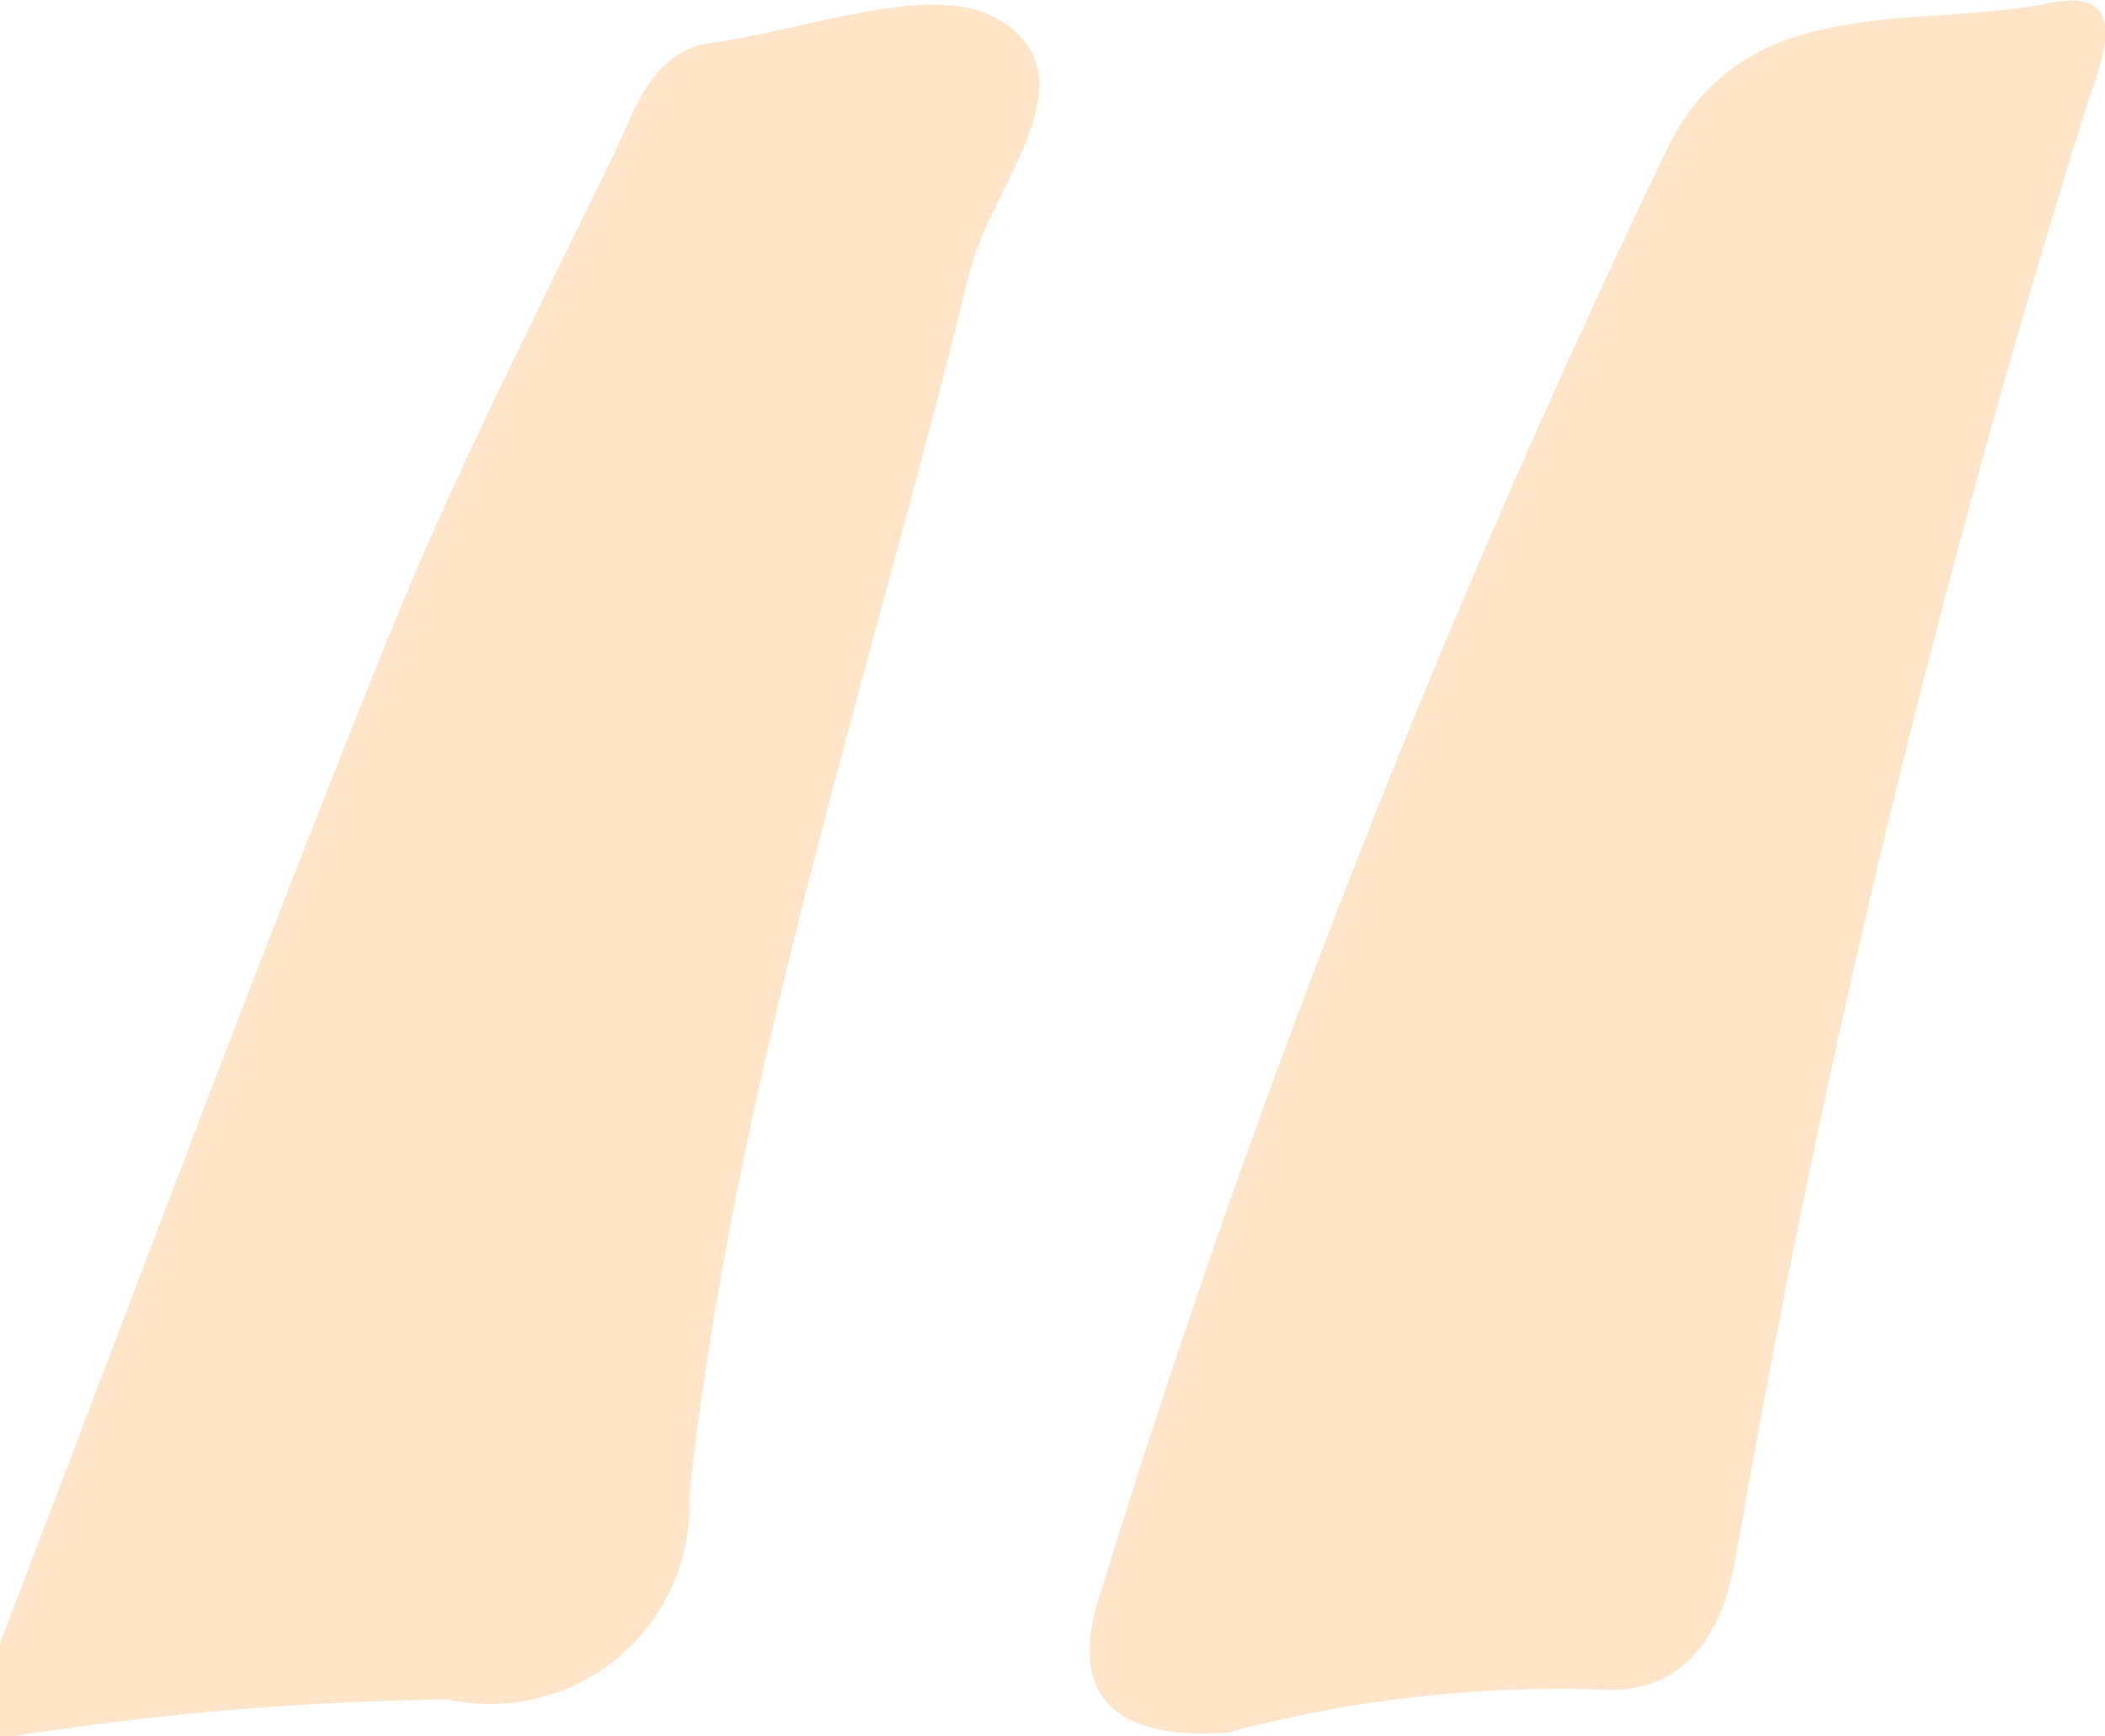
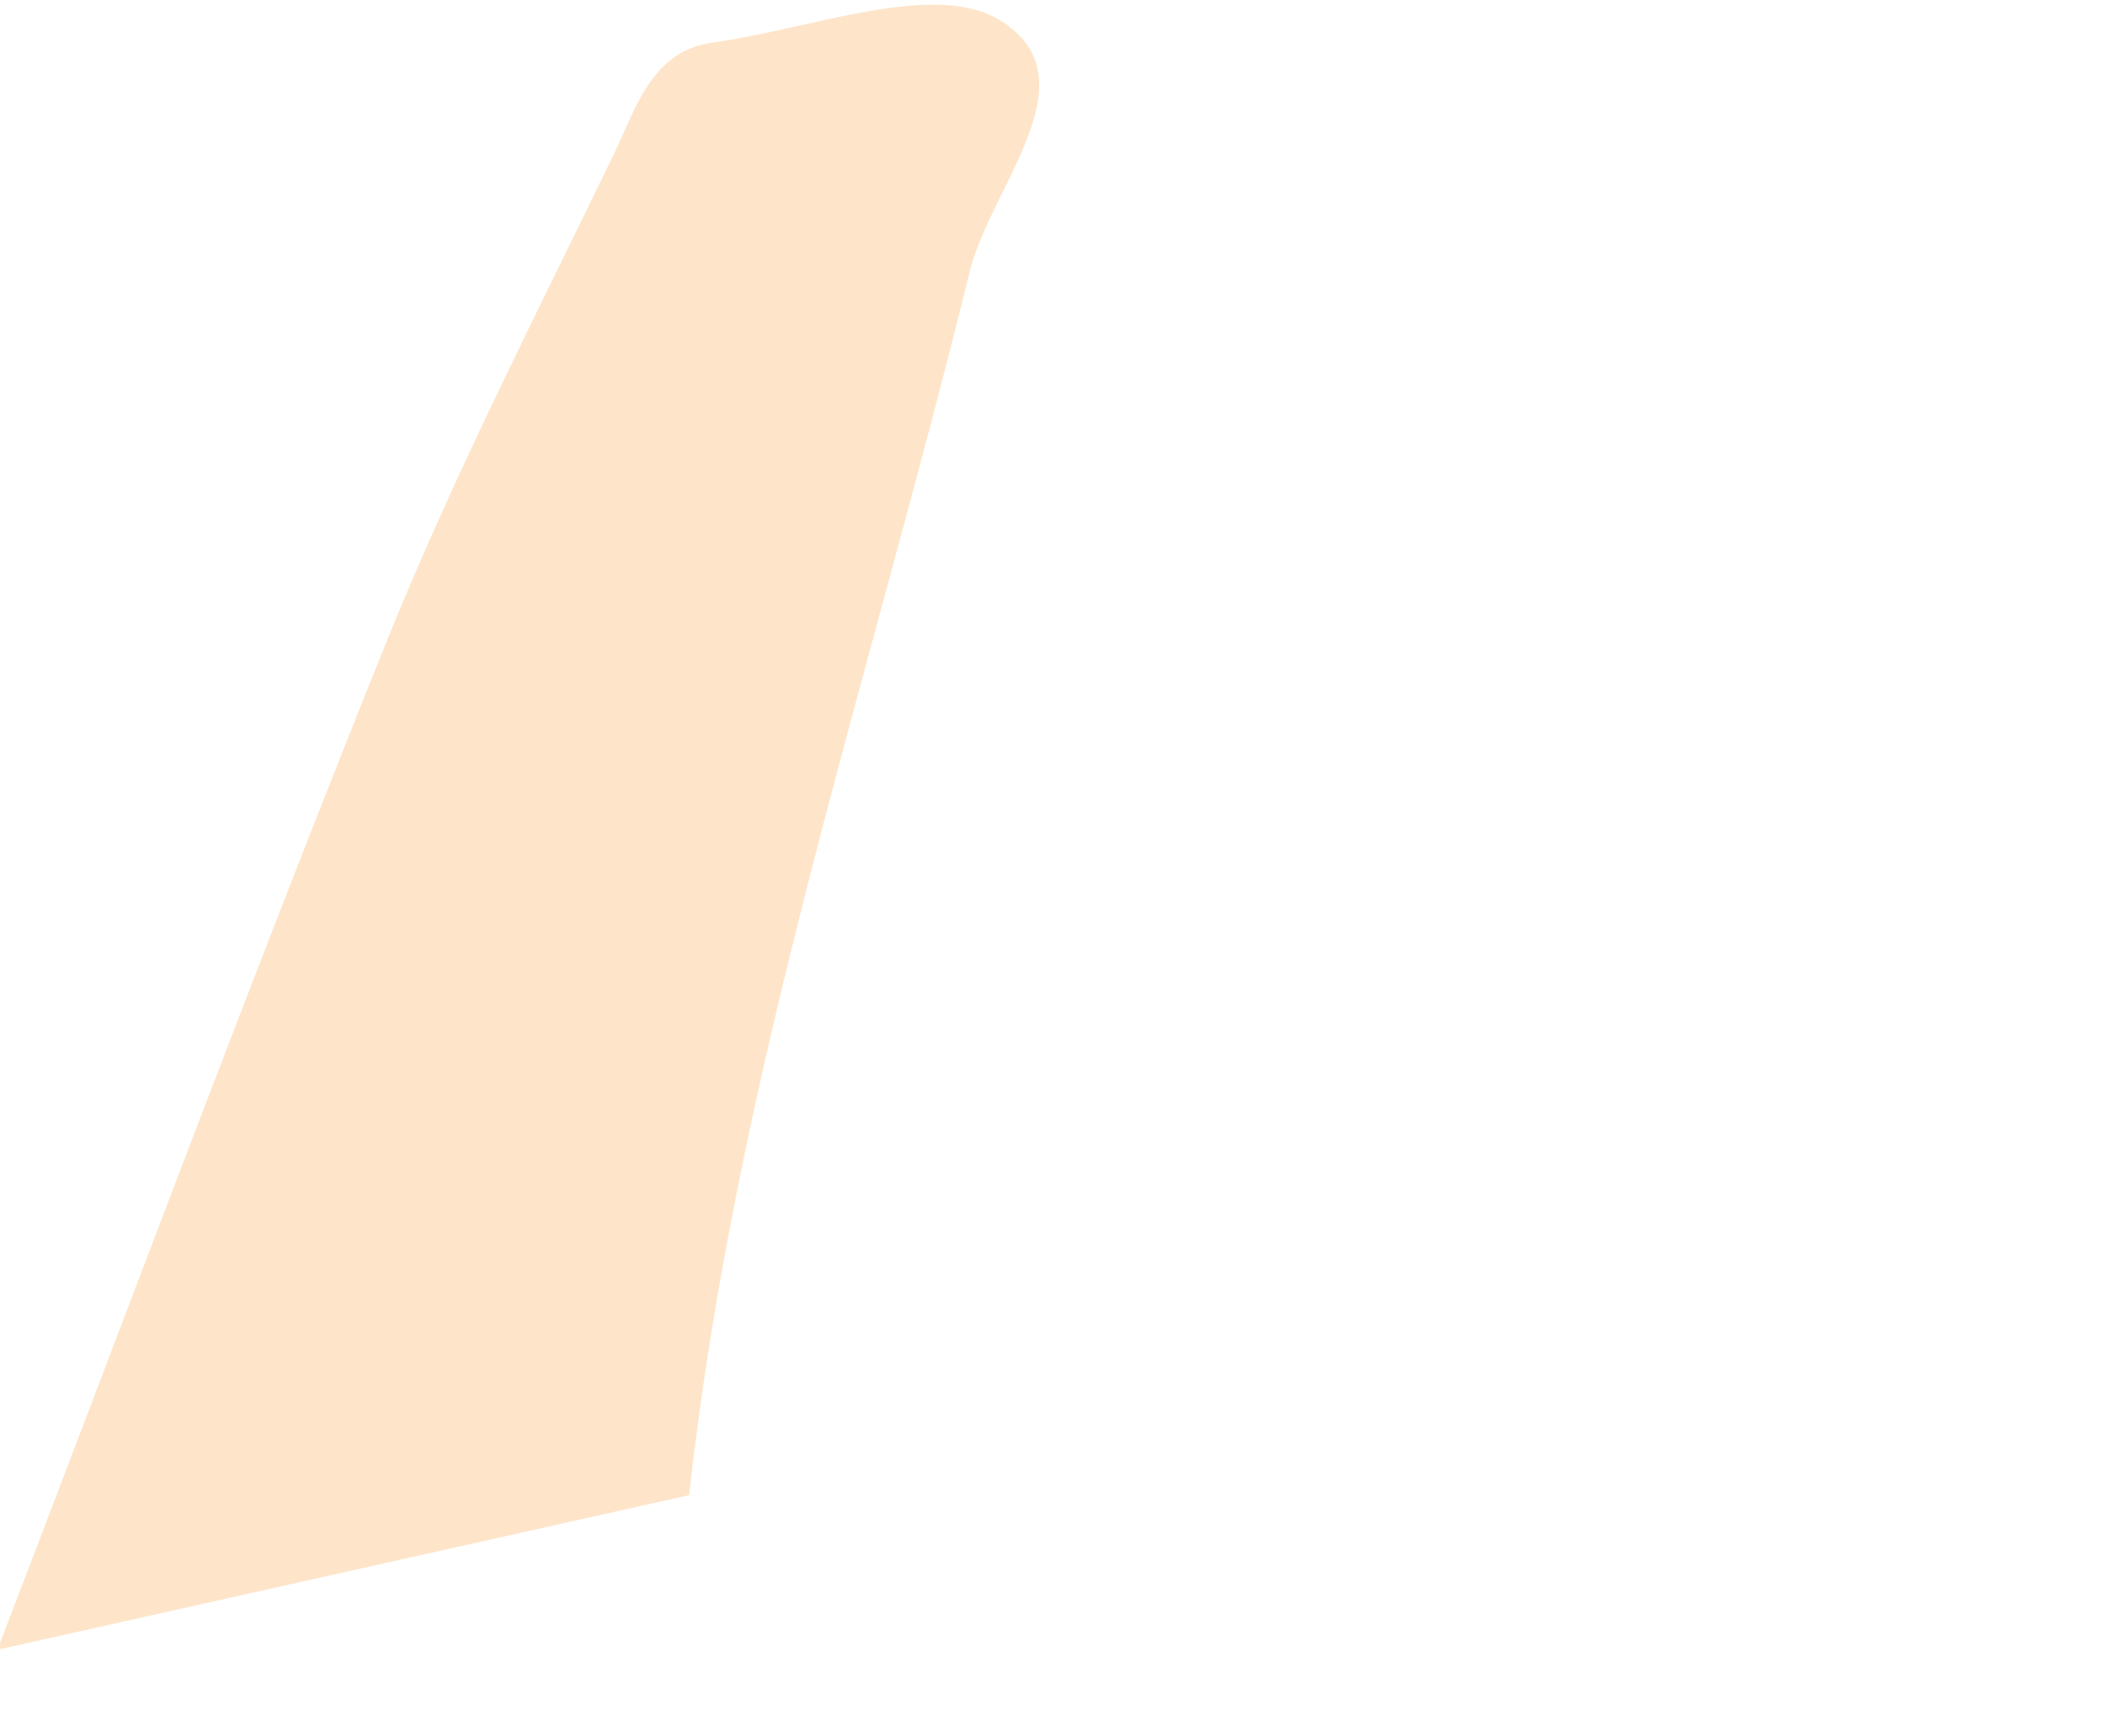
<svg xmlns="http://www.w3.org/2000/svg" viewBox="0 0 24.1 19.88">
-   <path d="M338,308.49c1.48-3.85,2.91-7.71,4.45-11.53.77-1.91,1.72-3.76,2.62-5.62.24-.51.43-1.15,1.1-1.25,1.13-.15,2.57-.73,3.32-.25,1.07.67-.13,1.91-.36,2.88-1.14,4.64-2.68,9.19-3.21,14a2.28,2.28,0,0,1-2.76,2.34,34.69,34.69,0,0,0-5.16.45Z" transform="translate(-338.03 -289.6)" style="fill:#fee5ca" />
-   <path d="M352.08,309.44c-1.44.1-1.78-.56-1.47-1.54a118.82,118.82,0,0,1,6.51-16.6c.88-1.83,2.87-1.35,4.4-1.67,1-.2.51.81.38,1.24a130.75,130.75,0,0,0-4,16.57c-.13.74-.48,1.49-1.4,1.51A14.77,14.77,0,0,0,352.08,309.44Z" transform="translate(-338.03 -289.6)" style="fill:#fee5ca" />
+   <path d="M338,308.49c1.48-3.85,2.91-7.71,4.45-11.53.77-1.91,1.72-3.76,2.62-5.62.24-.51.43-1.15,1.1-1.25,1.13-.15,2.57-.73,3.32-.25,1.07.67-.13,1.91-.36,2.88-1.14,4.64-2.68,9.19-3.21,14Z" transform="translate(-338.03 -289.6)" style="fill:#fee5ca" />
</svg>